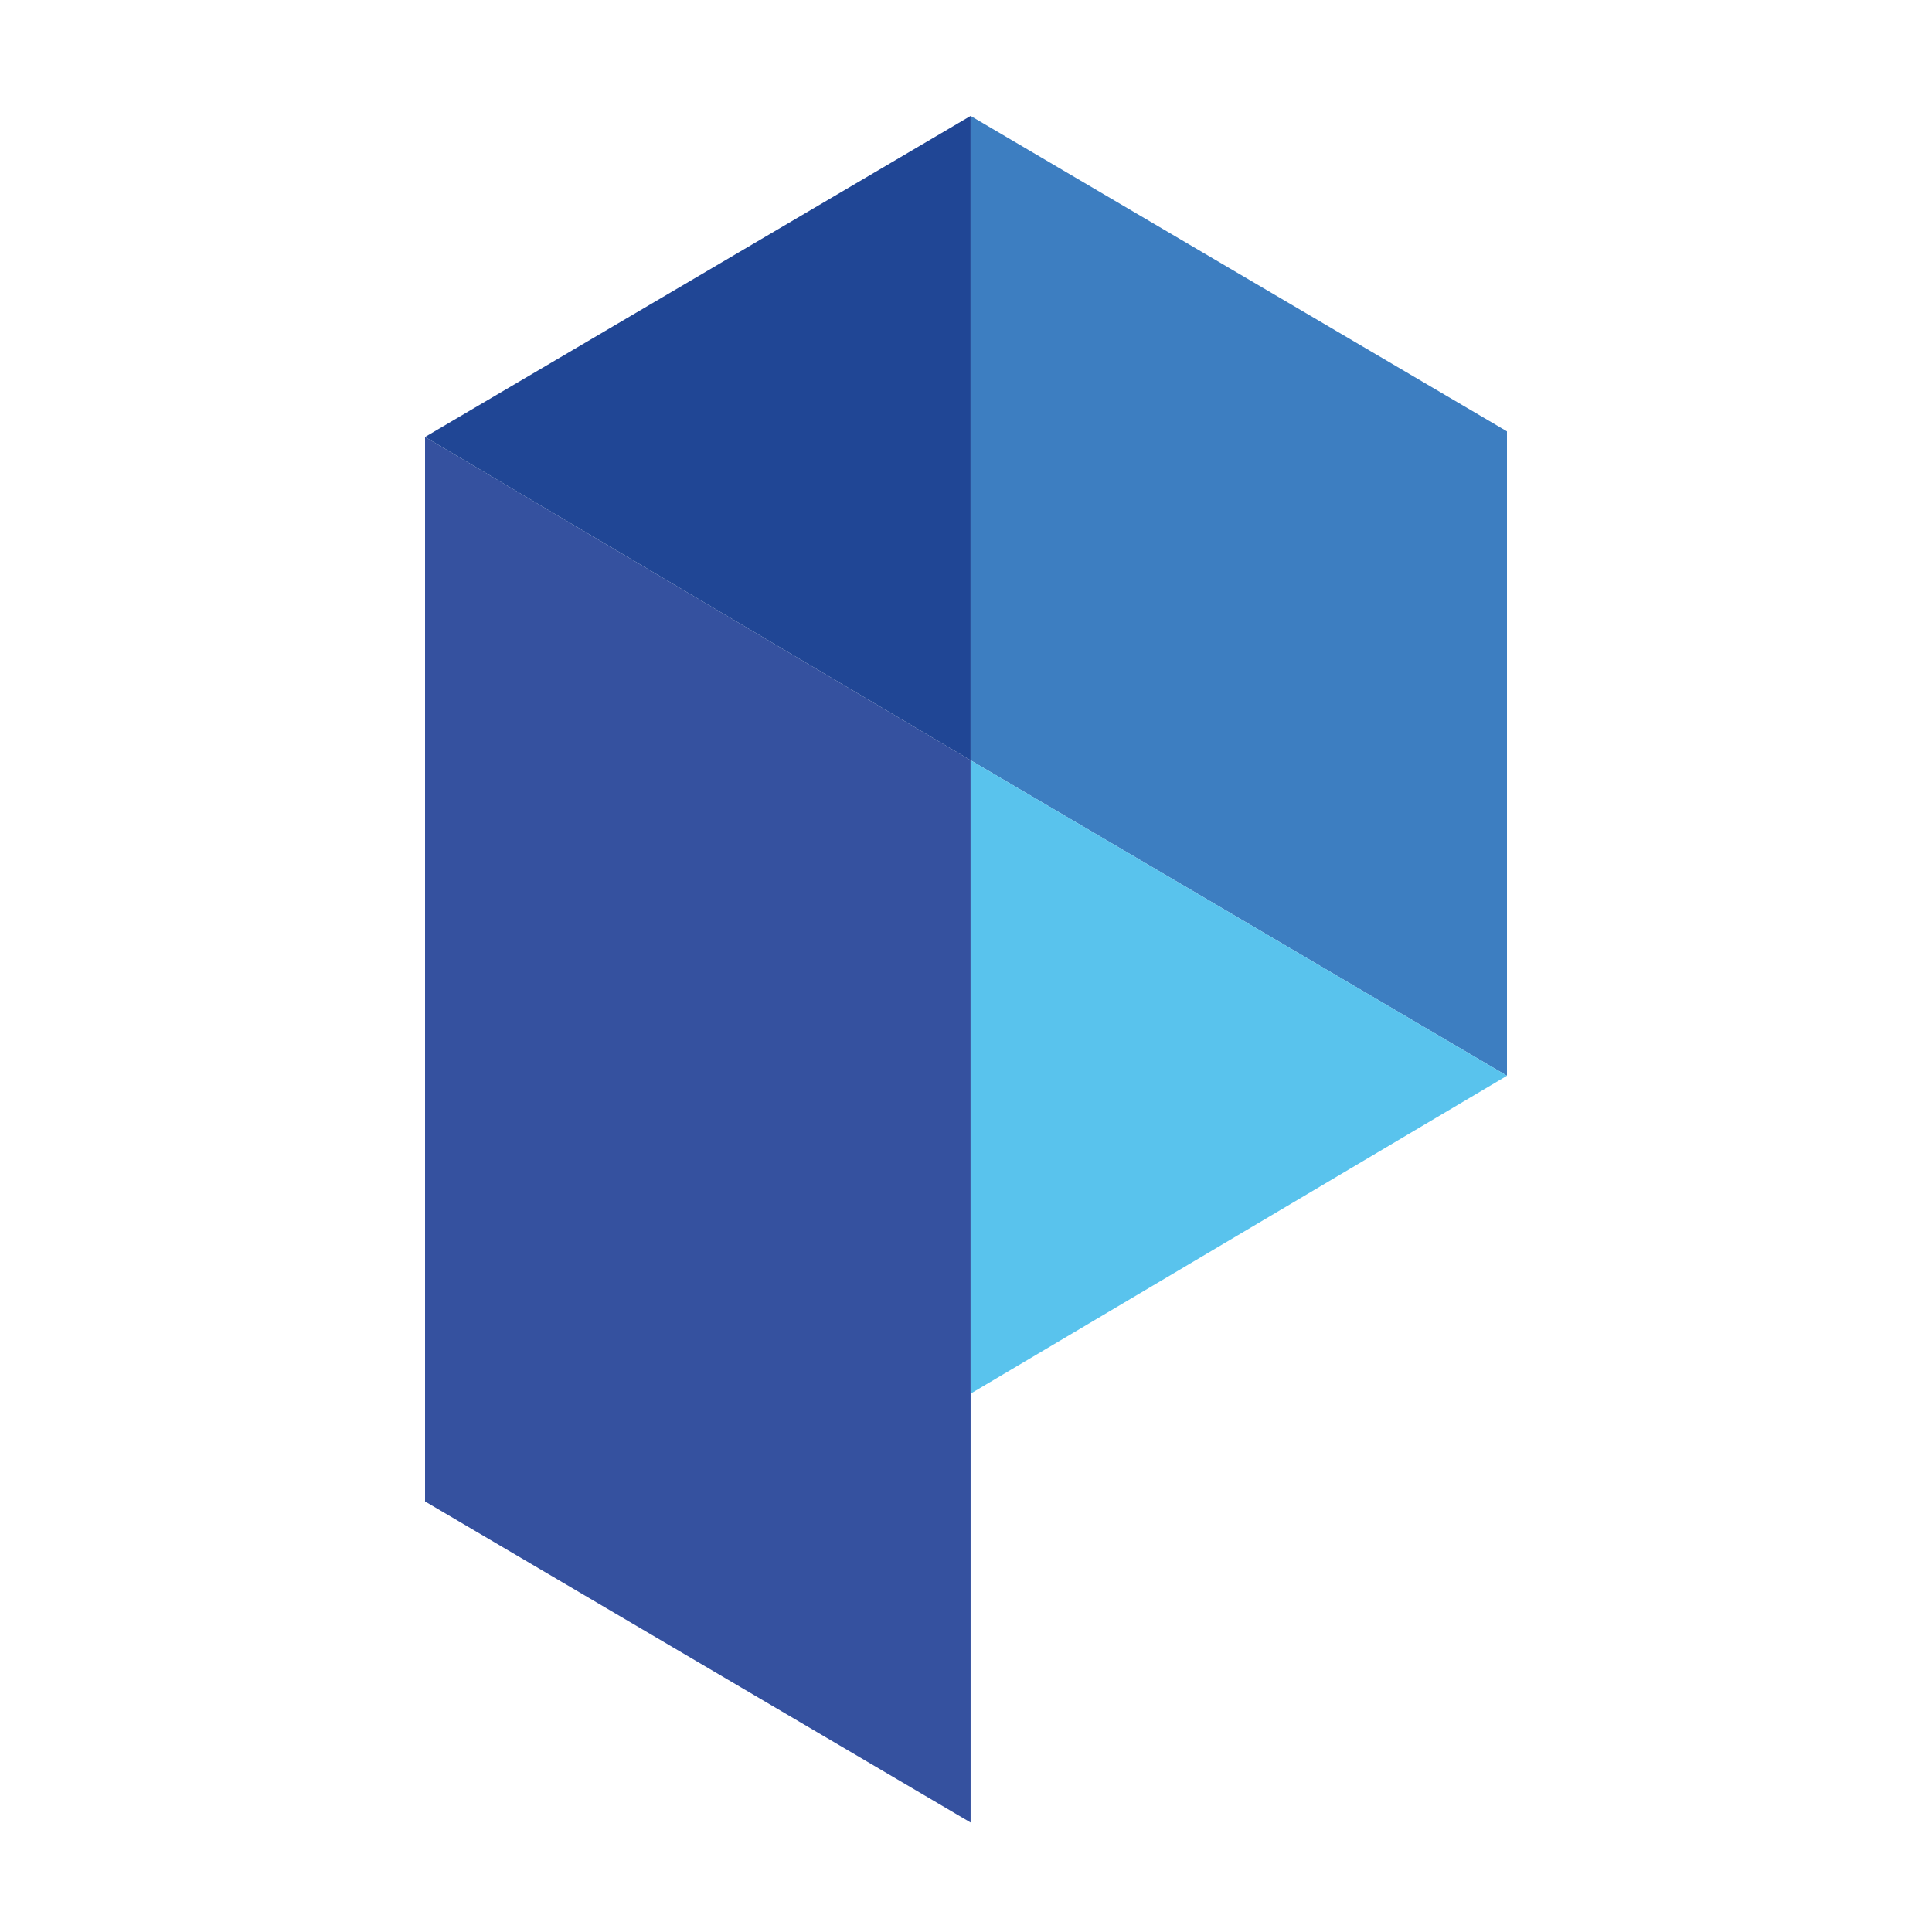
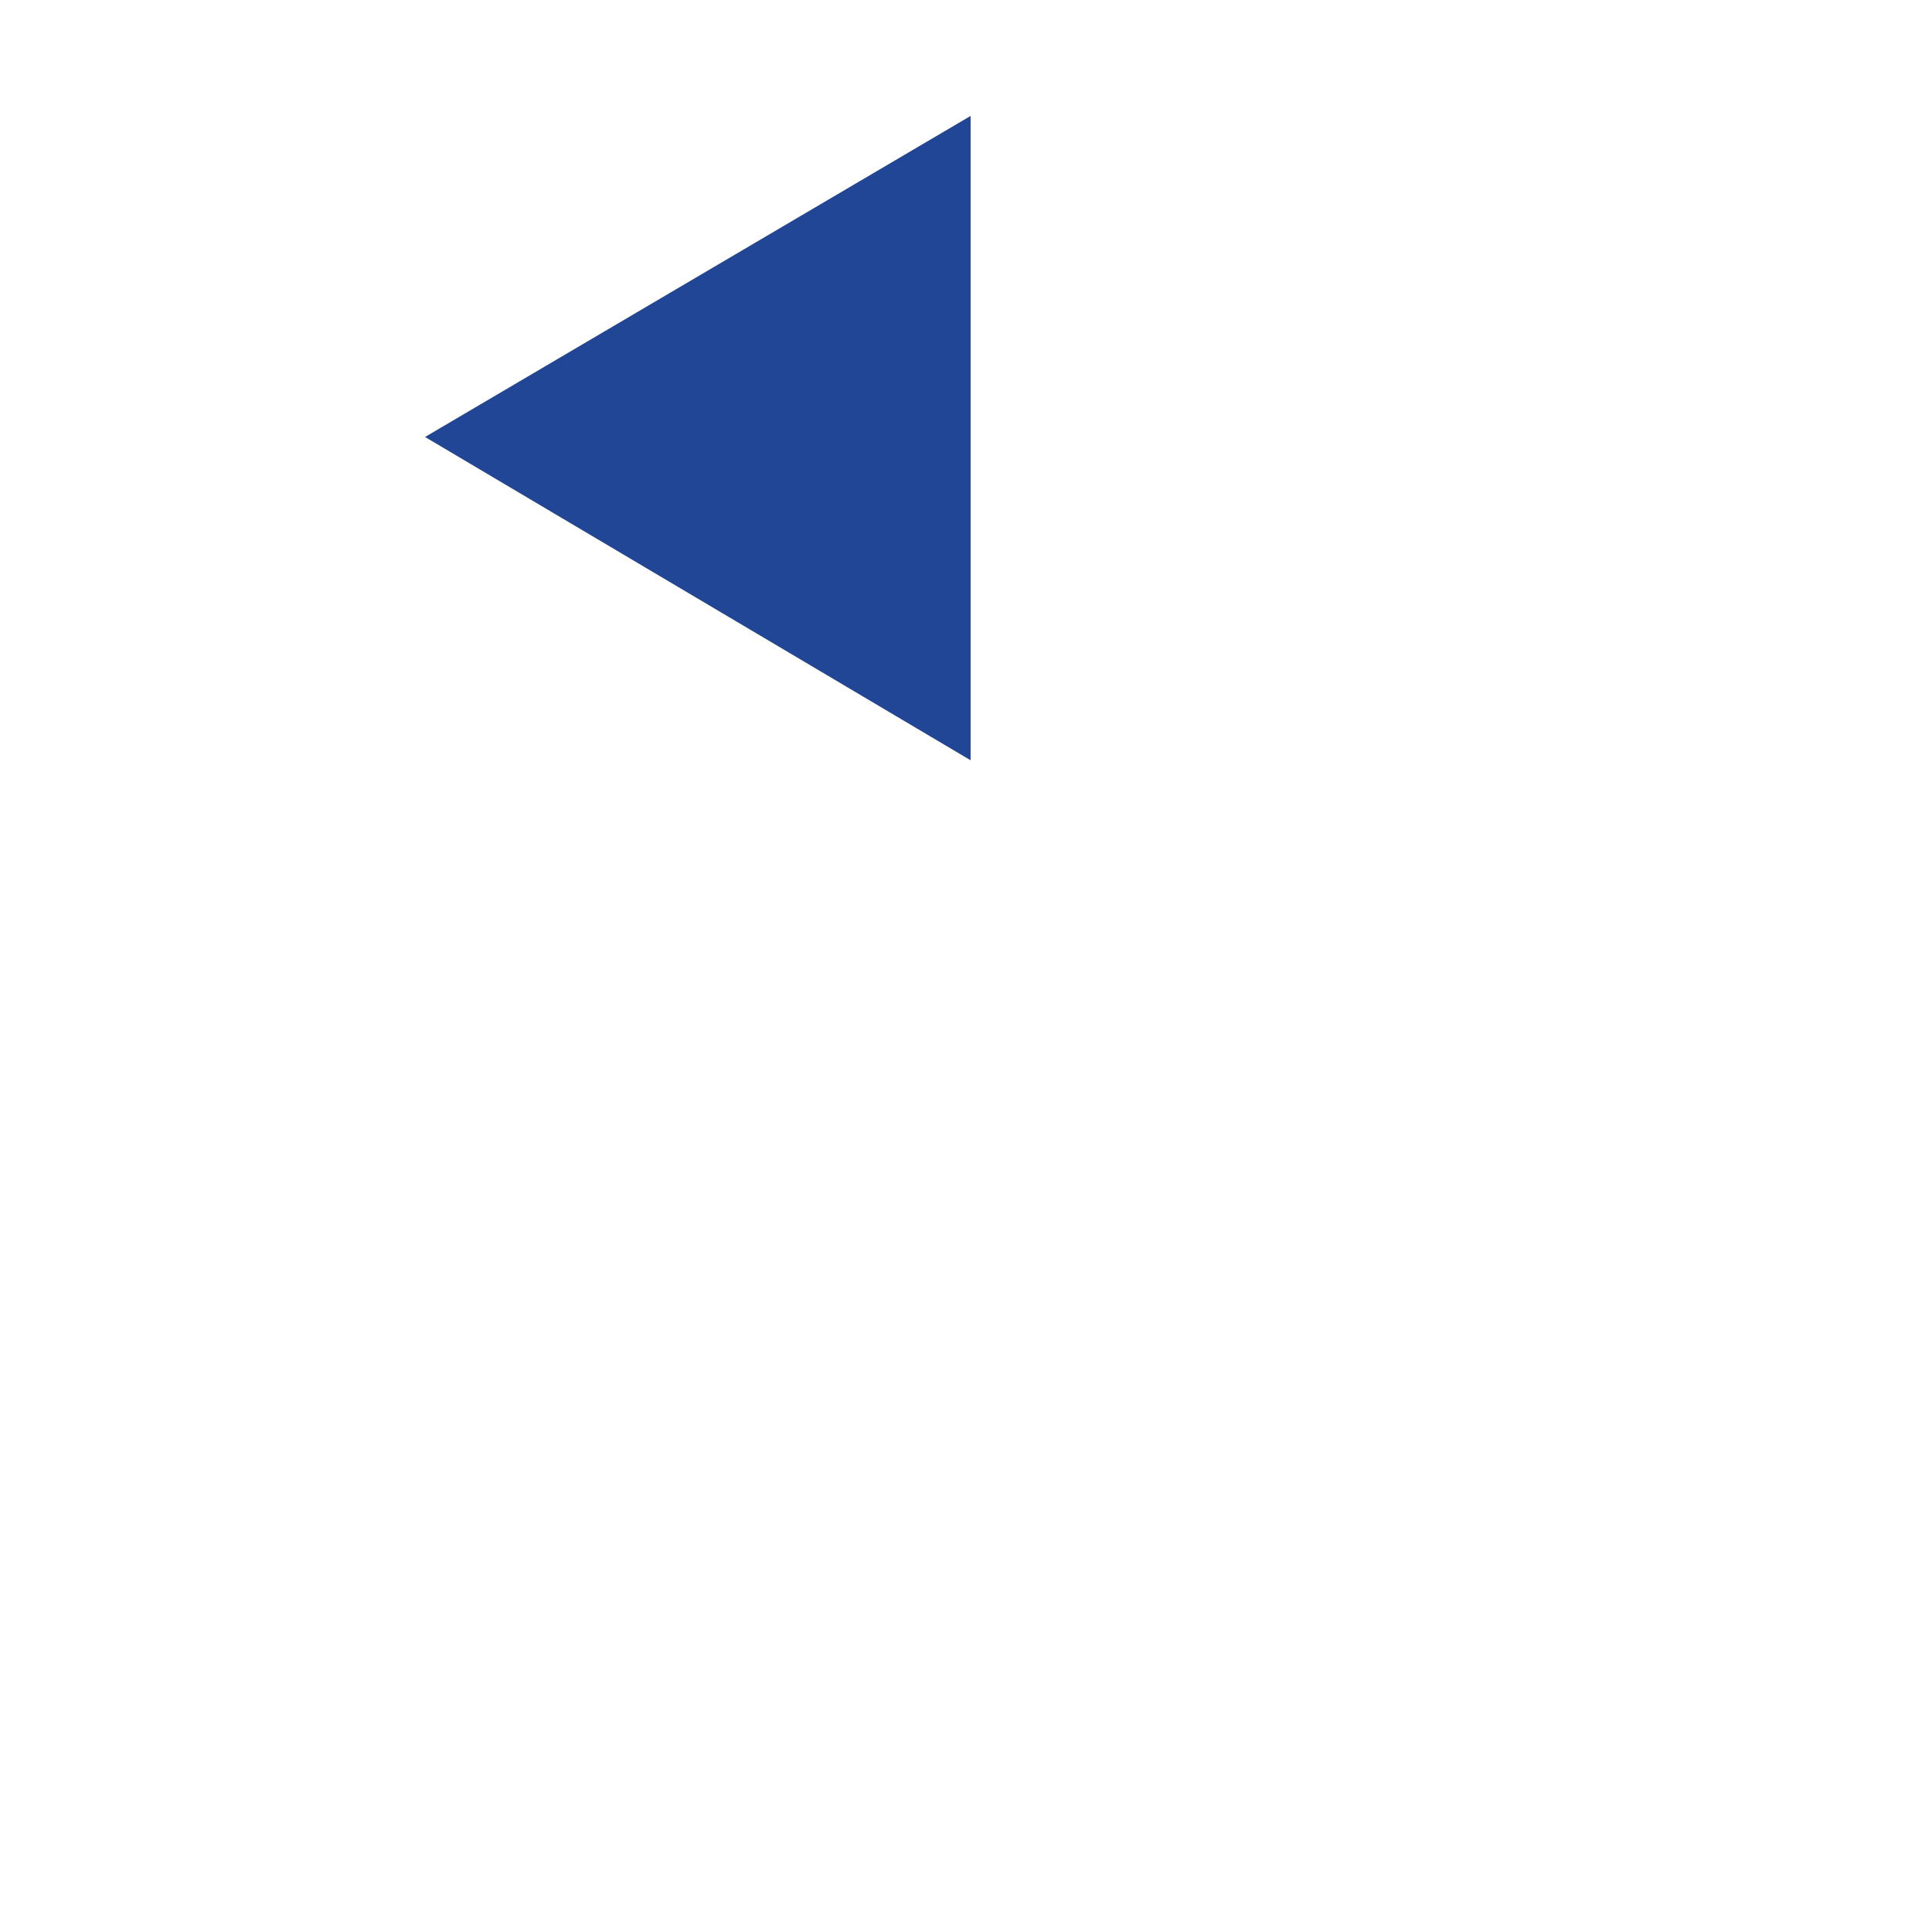
<svg xmlns="http://www.w3.org/2000/svg" width="100" height="100" viewBox="0 0 100 100" fill="none">
-   <path d="M50.238 39.352V94.332L22 77.714V22.618L50.238 39.352Z" fill="#35519F" />
  <path d="M50.238 6V39.352L22 22.618L50.238 6Z" fill="#204695" />
-   <path d="M78 55.68V22.328L50.238 6V39.352L78 55.68Z" fill="#3D7EC1" />
-   <path d="M50.238 72.135L78 55.68L50.238 39.352V72.135Z" fill="#59C3ED" />
</svg>